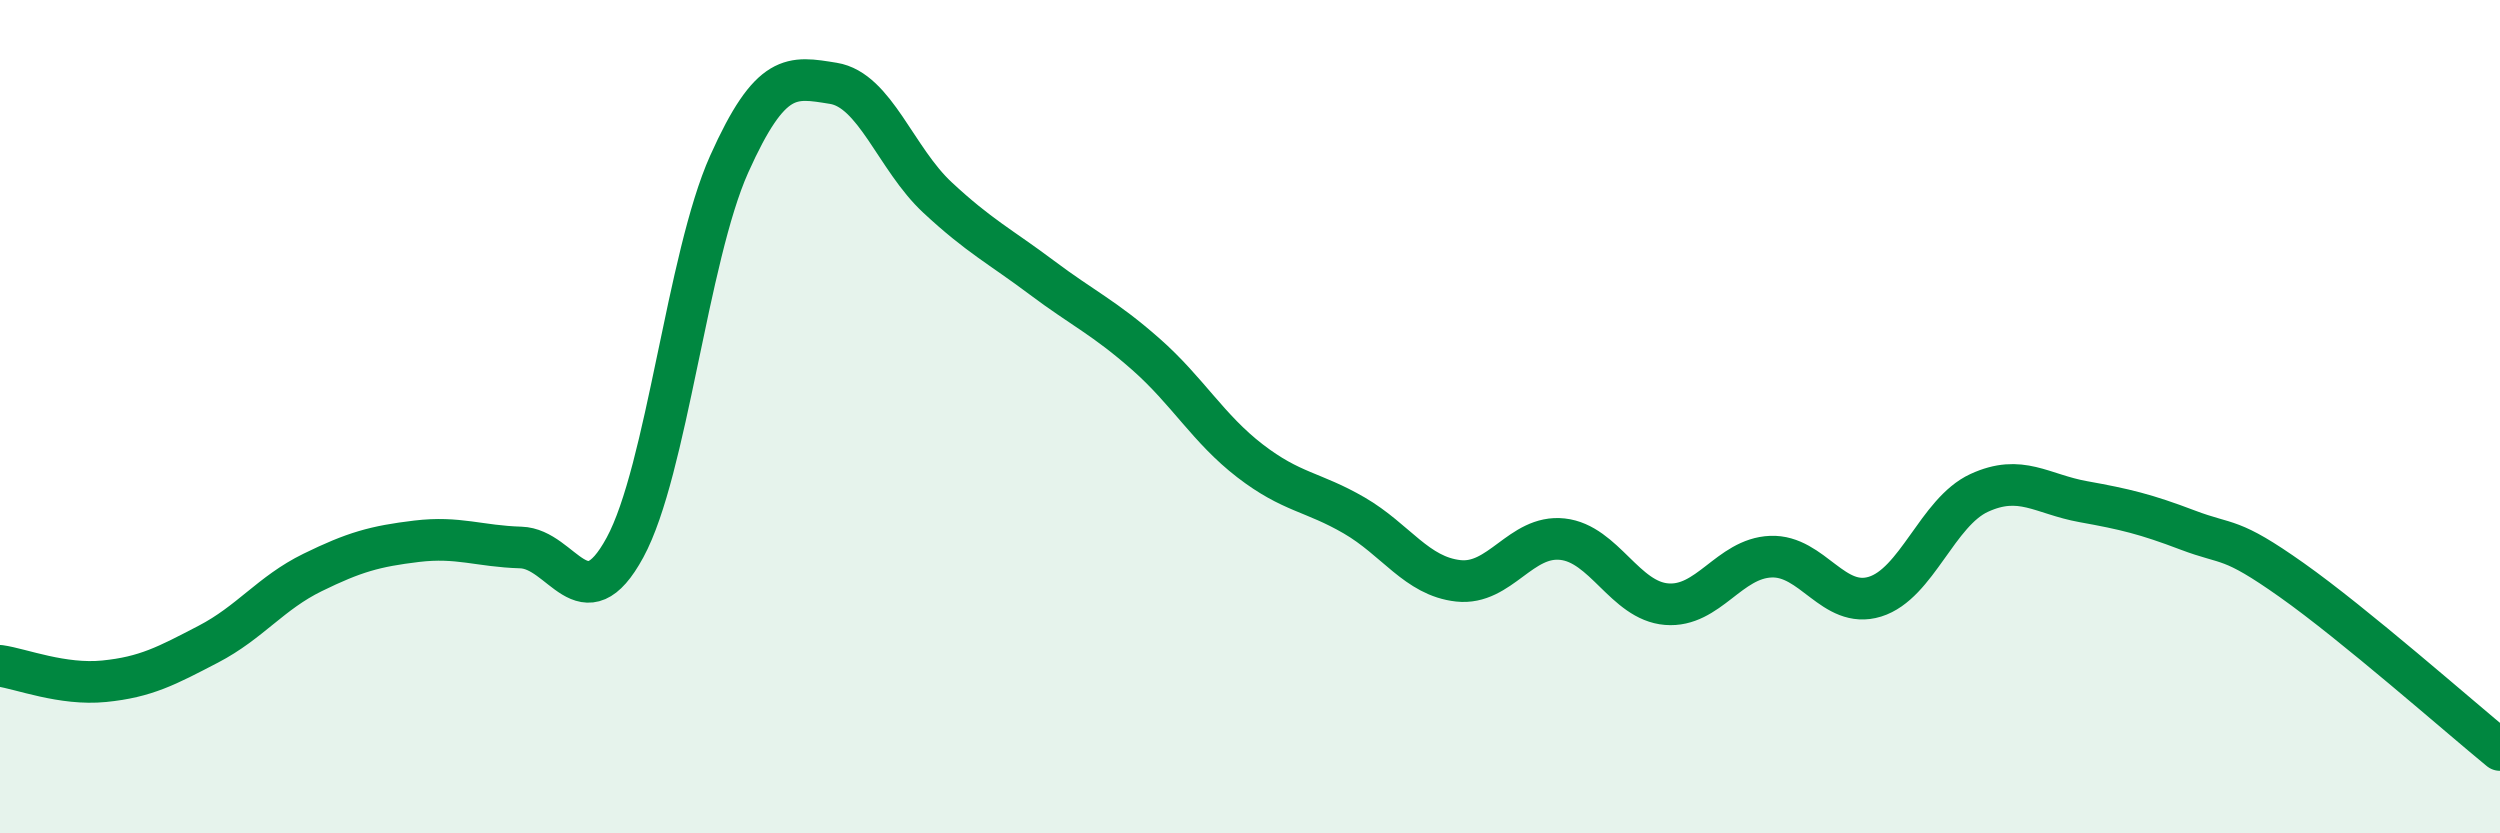
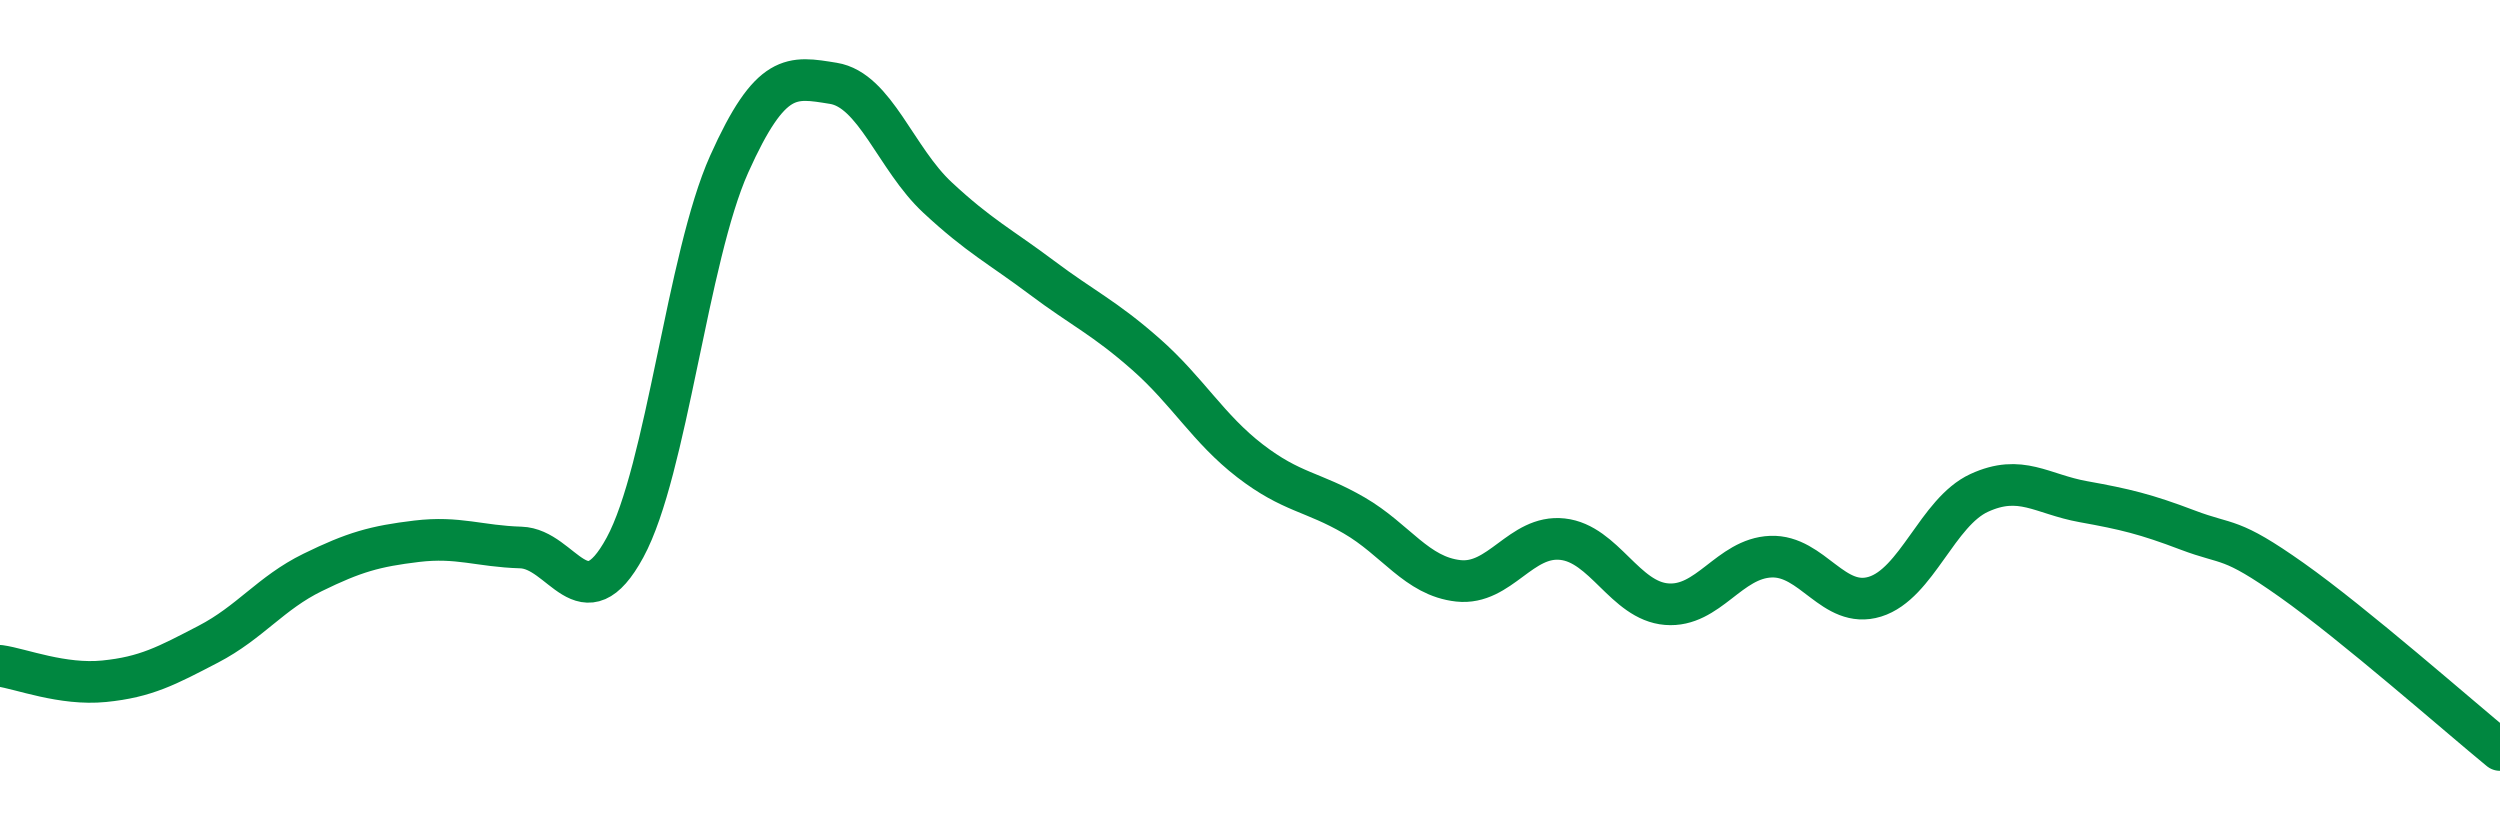
<svg xmlns="http://www.w3.org/2000/svg" width="60" height="20" viewBox="0 0 60 20">
-   <path d="M 0,15.98 C 0.5,16.05 1.5,16.45 2.5,16.35 C 3.5,16.25 4,15.98 5,15.46 C 6,14.94 6.5,14.23 7.5,13.74 C 8.5,13.25 9,13.11 10,12.99 C 11,12.87 11.5,13.11 12.5,13.14 C 13.5,13.17 14,14.98 15,13.14 C 16,11.3 16.5,6.17 17.5,3.94 C 18.5,1.71 19,1.84 20,2 C 21,2.16 21.5,3.81 22.5,4.74 C 23.5,5.67 24,5.91 25,6.66 C 26,7.41 26.5,7.62 27.5,8.5 C 28.5,9.38 29,10.29 30,11.06 C 31,11.83 31.5,11.79 32.5,12.37 C 33.5,12.95 34,13.83 35,13.94 C 36,14.05 36.5,12.83 37.5,12.94 C 38.5,13.05 39,14.42 40,14.5 C 41,14.58 41.5,13.4 42.5,13.36 C 43.5,13.32 44,14.63 45,14.32 C 46,14.01 46.5,12.29 47.5,11.83 C 48.5,11.37 49,11.86 50,12.04 C 51,12.22 51.5,12.34 52.5,12.72 C 53.5,13.1 53.5,12.86 55,13.92 C 56.5,14.98 59,17.18 60,18L60 20L0 20Z" fill="#008740" opacity="0.1" stroke-linecap="round" stroke-linejoin="round" />
  <path d="M 0,15.98 C 0.5,16.05 1.5,16.45 2.5,16.35 C 3.5,16.25 4,15.98 5,15.46 C 6,14.94 6.5,14.23 7.5,13.74 C 8.5,13.25 9,13.11 10,12.99 C 11,12.87 11.5,13.11 12.5,13.14 C 13.5,13.17 14,14.98 15,13.14 C 16,11.3 16.5,6.17 17.5,3.94 C 18.5,1.71 19,1.84 20,2 C 21,2.16 21.5,3.81 22.5,4.74 C 23.5,5.67 24,5.91 25,6.66 C 26,7.41 26.5,7.62 27.5,8.5 C 28.5,9.38 29,10.29 30,11.06 C 31,11.83 31.5,11.79 32.5,12.37 C 33.5,12.95 34,13.83 35,13.94 C 36,14.05 36.5,12.83 37.5,12.94 C 38.5,13.05 39,14.42 40,14.5 C 41,14.58 41.5,13.4 42.5,13.36 C 43.5,13.32 44,14.63 45,14.32 C 46,14.01 46.5,12.29 47.5,11.83 C 48.5,11.37 49,11.86 50,12.04 C 51,12.22 51.5,12.34 52.5,12.72 C 53.5,13.1 53.5,12.86 55,13.92 C 56.5,14.98 59,17.18 60,18" stroke="#008740" stroke-width="1" fill="none" stroke-linecap="round" stroke-linejoin="round" />
</svg>